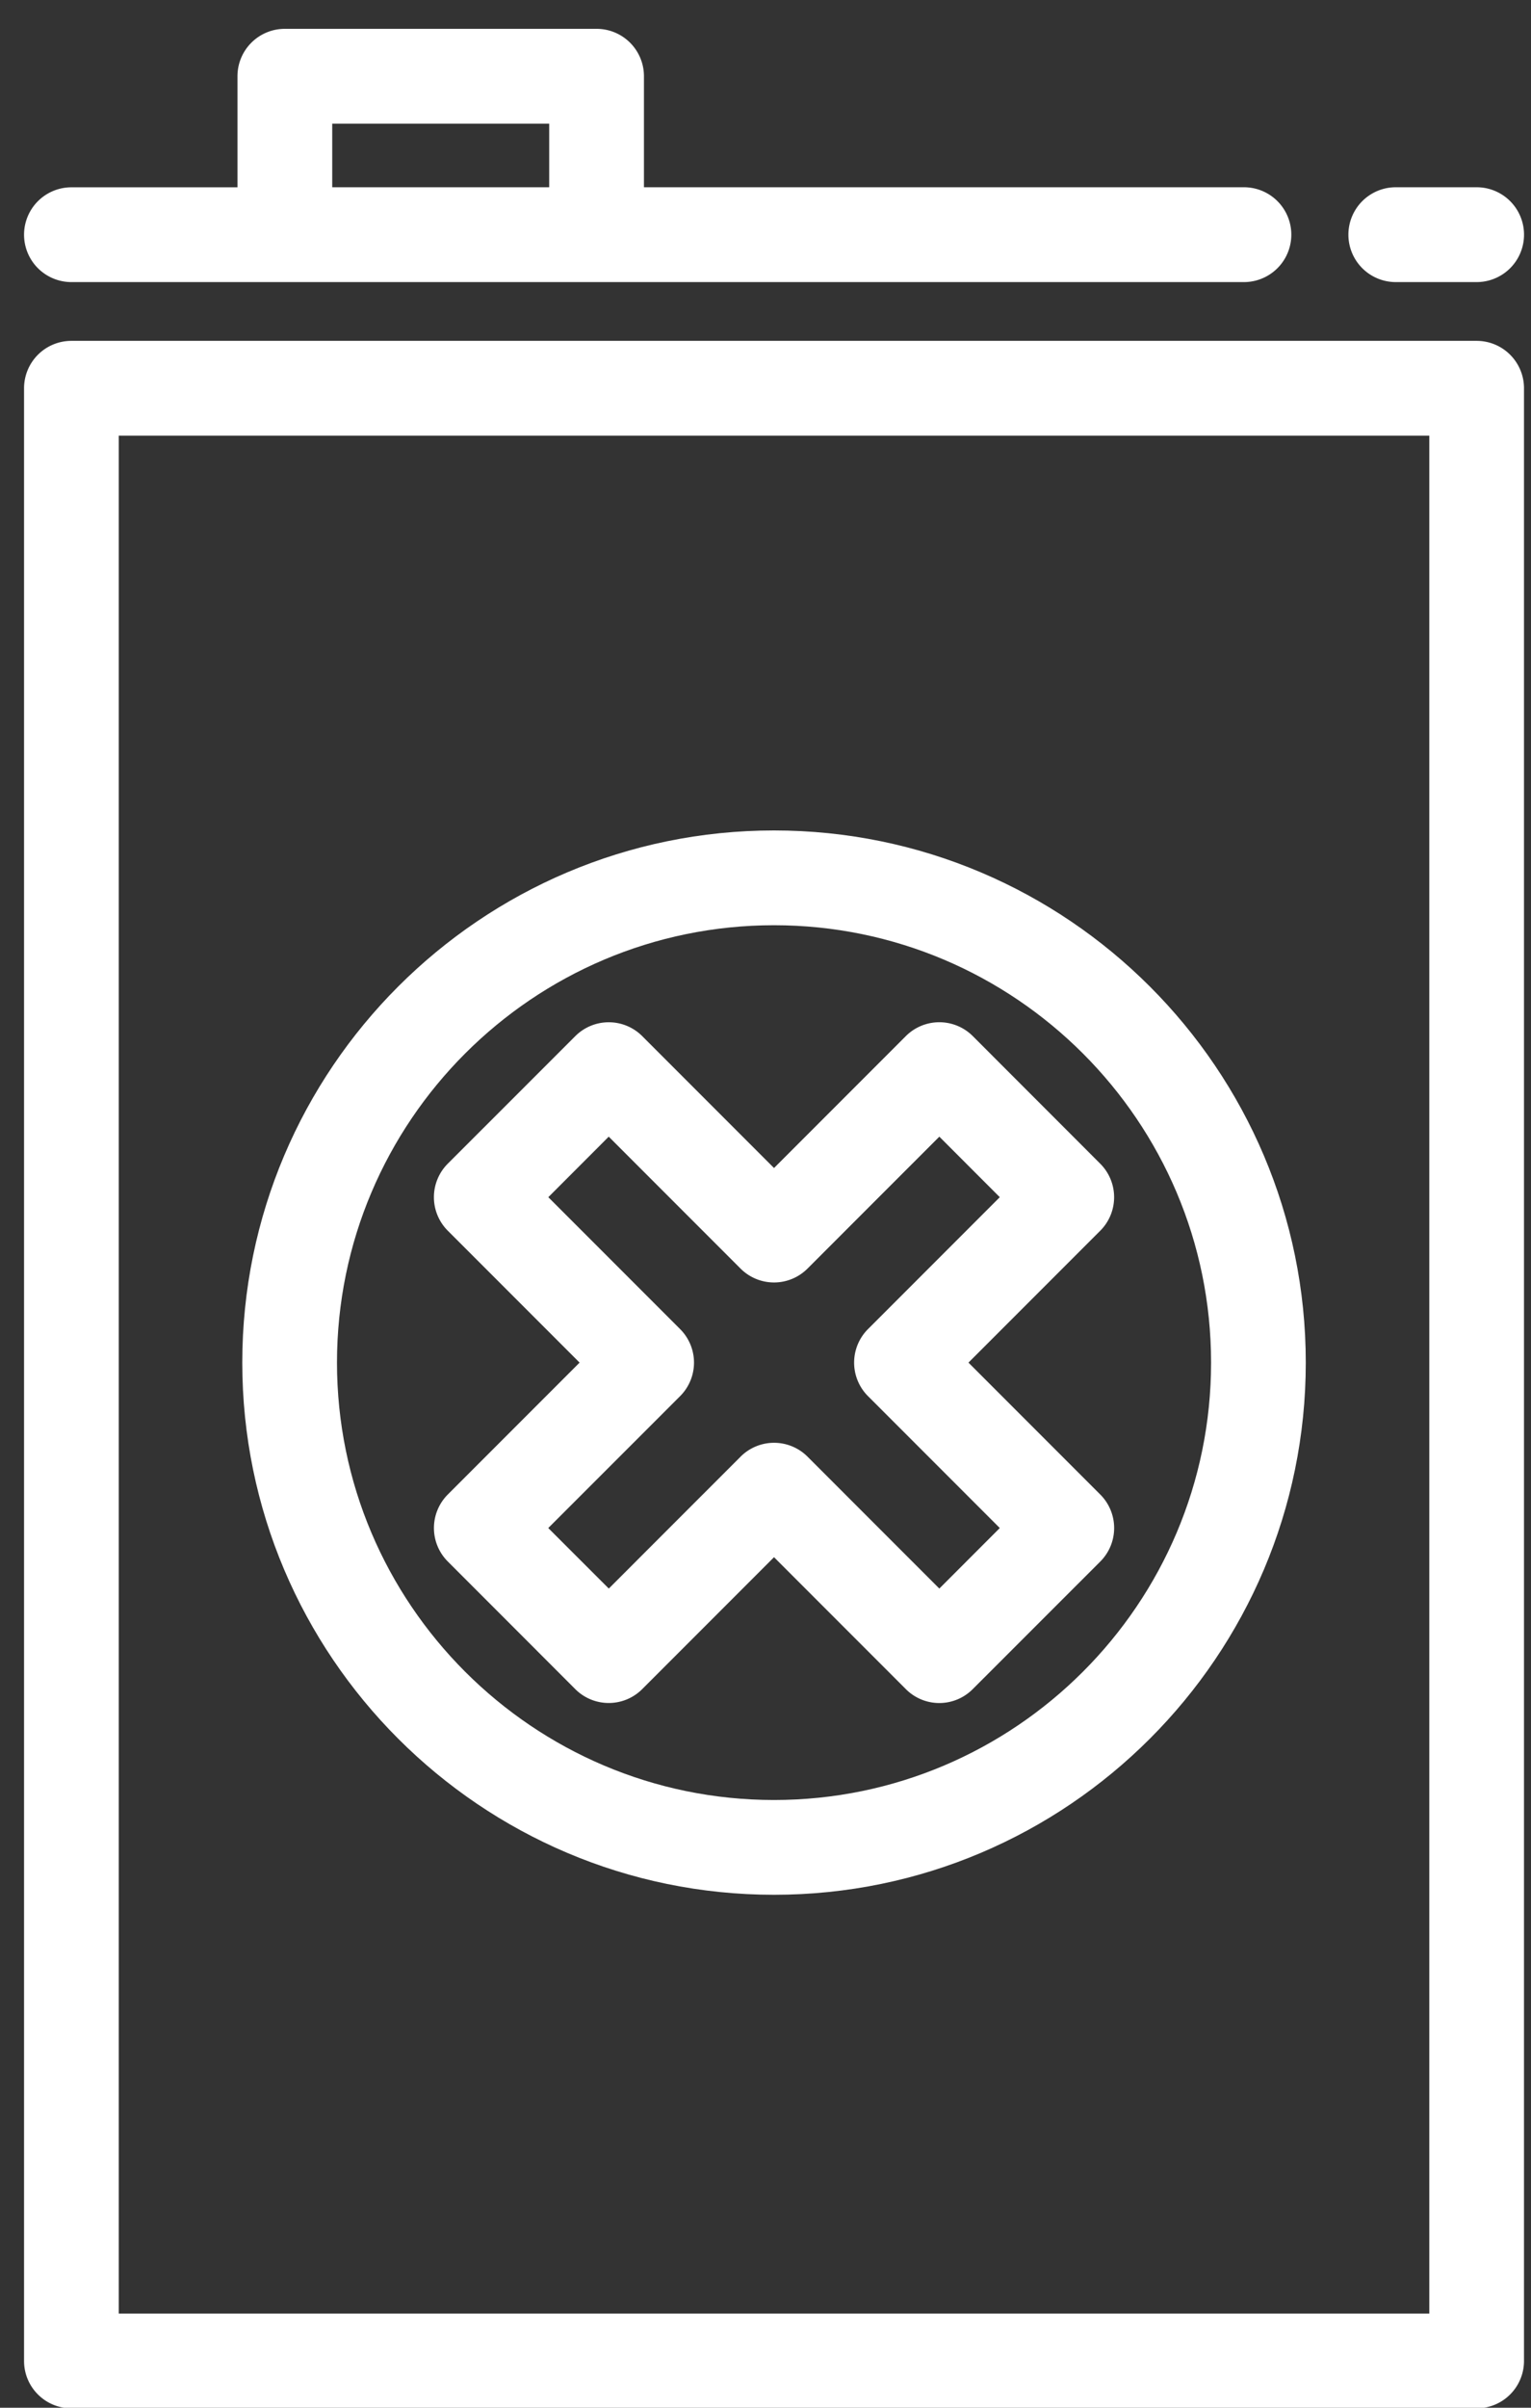
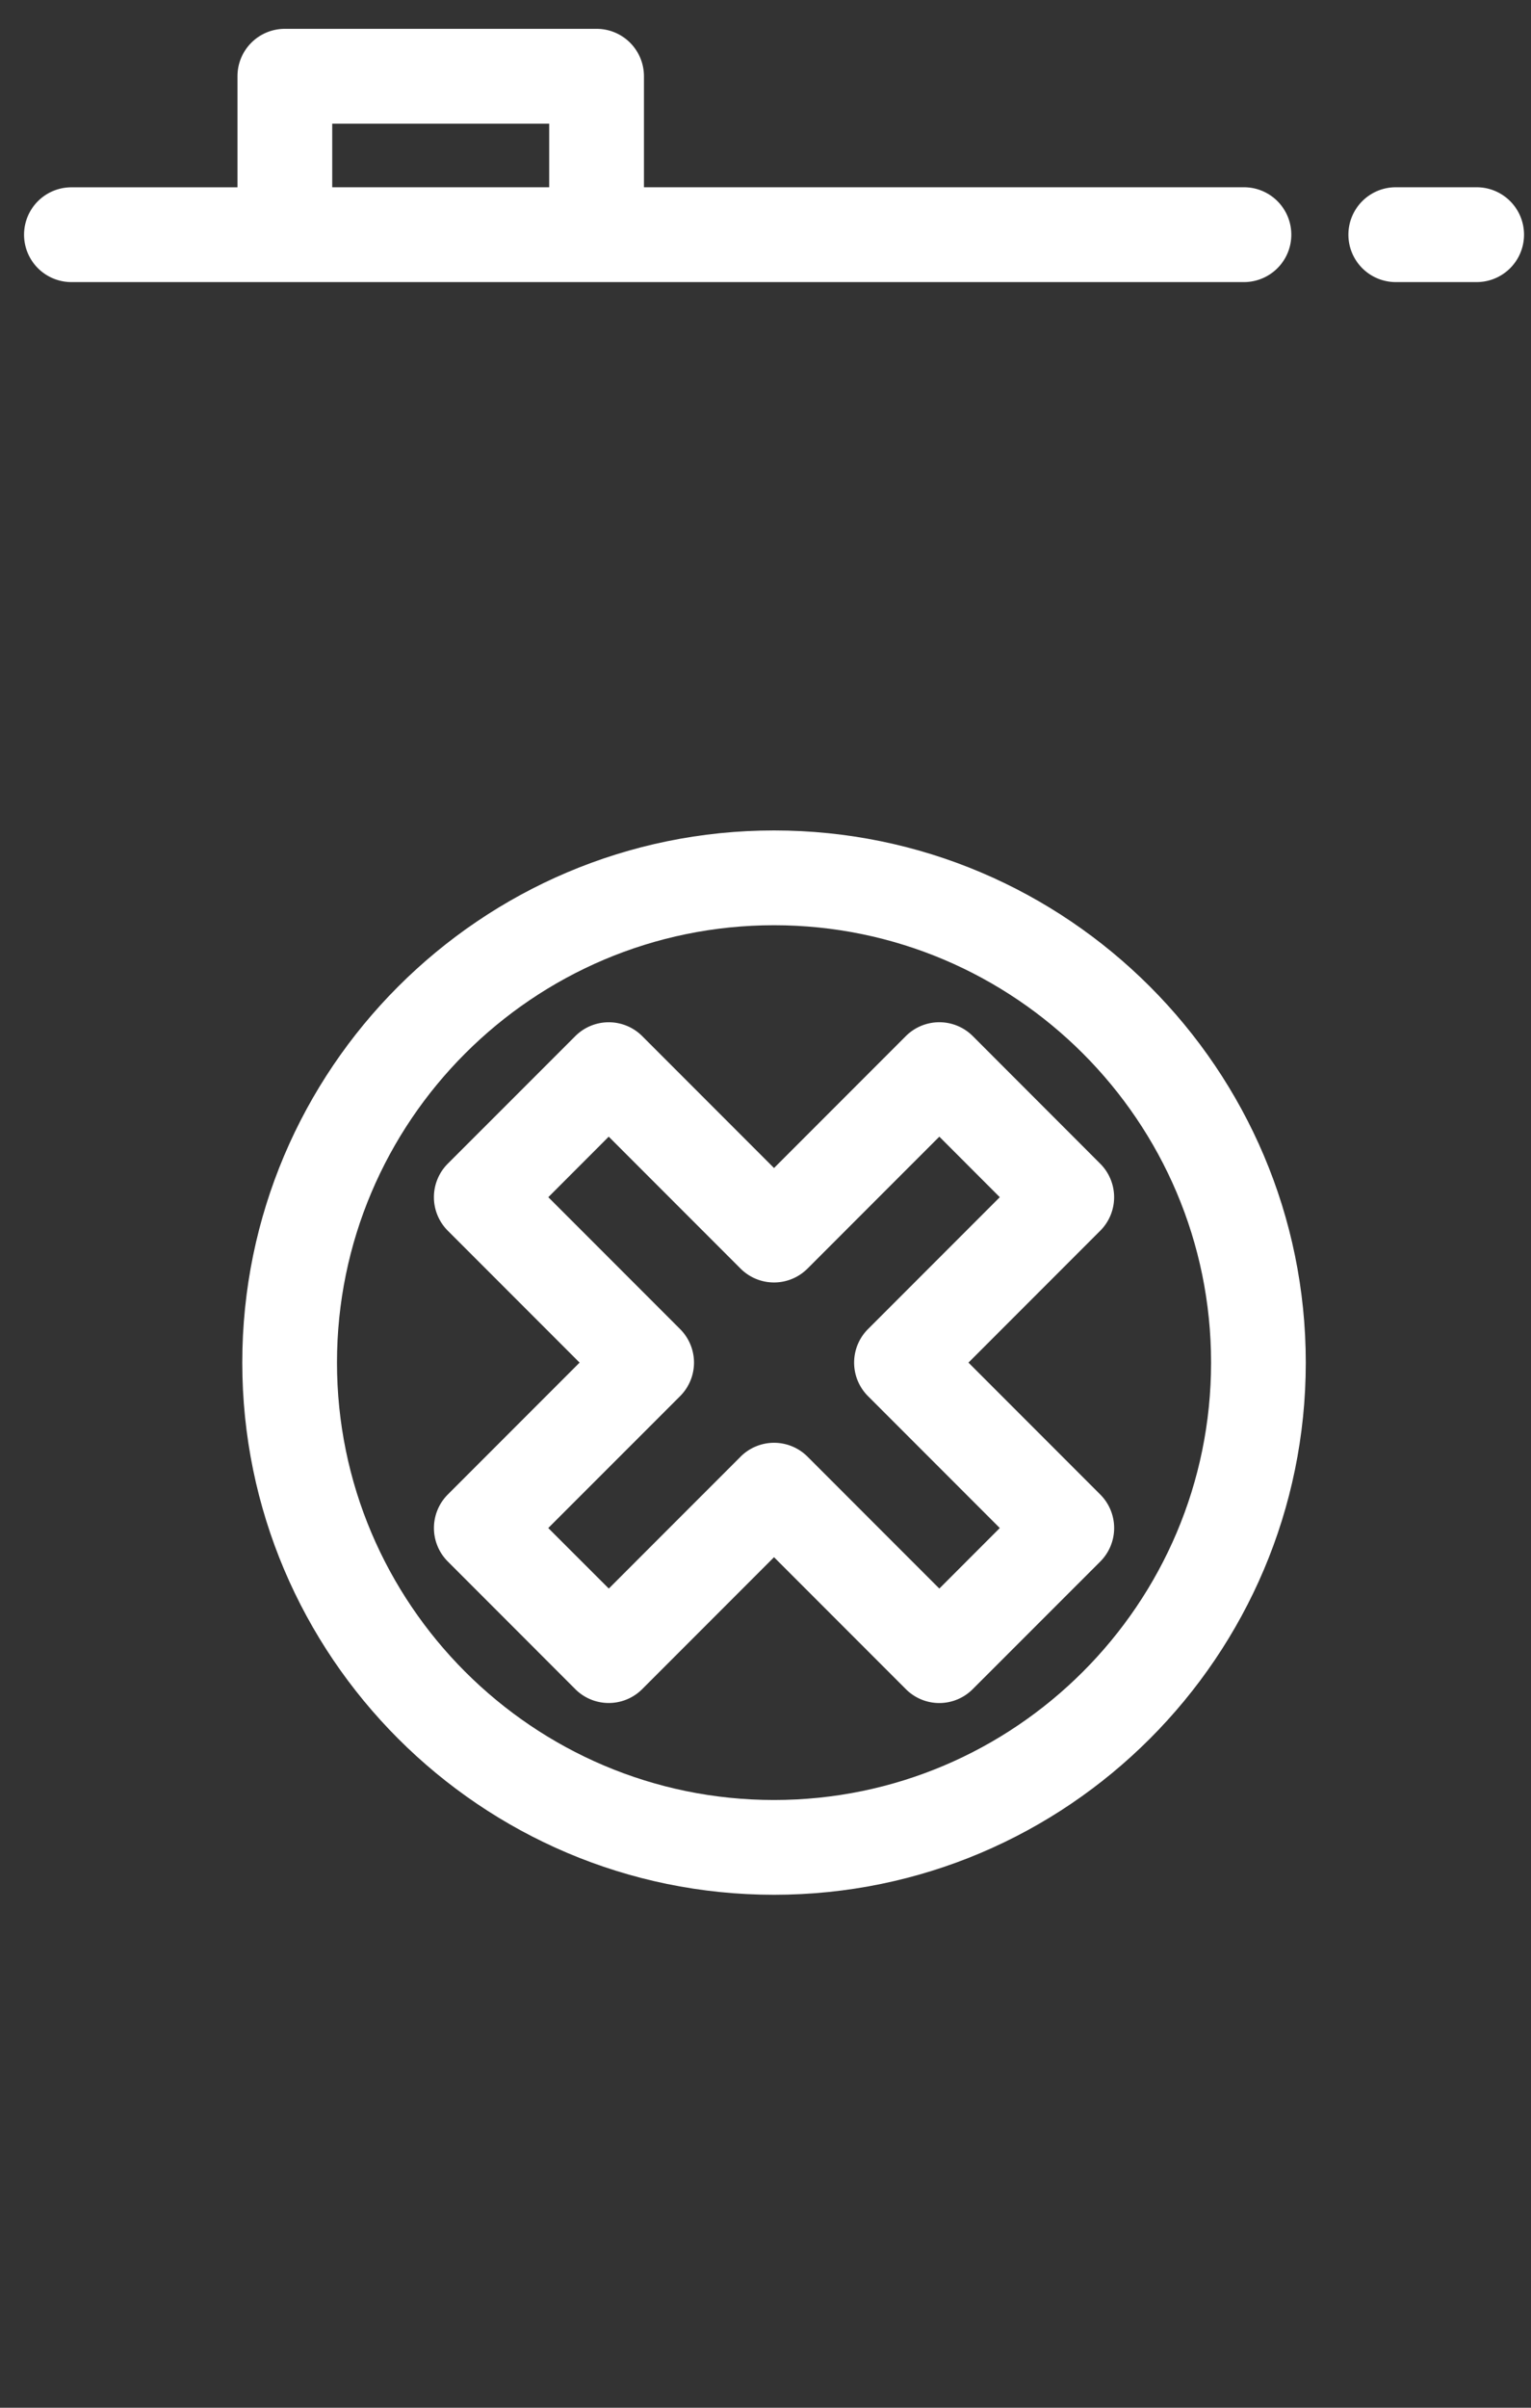
<svg xmlns="http://www.w3.org/2000/svg" width="28" height="44" viewBox="0 0 28 44">
  <rect x="0" y="0" width="28" height="44" fill="#333333" stroke="none" />
  <g>
    <g>
      <g>
-         <path fill="#fff" d="M26.14 42.279H2.172V7.962H26.14zm.866-36.05h-25.7a.866.866 0 0 0-.866.867v36.05c0 .477.388.865.866.865h25.7a.866.866 0 0 0 .866-.866V7.095a.866.866 0 0 0-.866-.866z" />
-       </g>
+         </g>
      <g>
        <path fill="#fff" d="M6.076 2.26h3.968v1.162H6.076zm-4.77 2.895H22.75a.866.866 0 0 0 0-1.733H11.777V1.393a.866.866 0 0 0-.866-.866H5.209a.866.866 0 0 0-.866.866v2.03H1.306a.866.866 0 0 0 0 1.732z" />
      </g>
      <g>
        <path fill="#fff" d="M25.527 5.155h1.479a.866.866 0 0 0 0-1.733h-1.479a.866.866 0 0 0 0 1.733z" />
      </g>
      <g>
        <path fill="#fff" d="M12.438 25.514a.866.866 0 0 0 0-1.226l-2.41-2.41 1.105-1.106 2.41 2.41a.866.866 0 0 0 1.226 0l2.41-2.41 1.106 1.106-2.41 2.41a.866.866 0 0 0 0 1.226l2.41 2.41-1.106 1.106-2.41-2.41a.866.866 0 0 0-1.225 0l-2.41 2.41-1.107-1.106zm-.692 5.353l2.41-2.41 2.41 2.41a.863.863 0 0 0 1.225 0l2.331-2.33a.866.866 0 0 0 0-1.226l-2.41-2.41 2.41-2.41a.866.866 0 0 0 0-1.225l-2.33-2.331a.866.866 0 0 0-1.226 0l-2.41 2.41-2.41-2.41a.866.866 0 0 0-1.225 0l-2.331 2.33a.866.866 0 0 0 0 1.226l2.41 2.41-2.41 2.41a.866.866 0 0 0 0 1.225l2.33 2.331a.866.866 0 0 0 1.226 0z" />
      </g>
      <g>
        <path fill="#fff" d="M14.156 16.908c4.407 0 7.993 3.586 7.993 7.993s-3.586 7.993-7.993 7.993-7.993-3.586-7.993-7.993 3.586-7.993 7.993-7.993zm0 17.718c5.362 0 9.725-4.363 9.725-9.725 0-5.362-4.363-9.725-9.725-9.725-5.362 0-9.725 4.363-9.725 9.725 0 5.362 4.363 9.725 9.725 9.725z" />
      </g>
    </g>
  </g>
</svg>